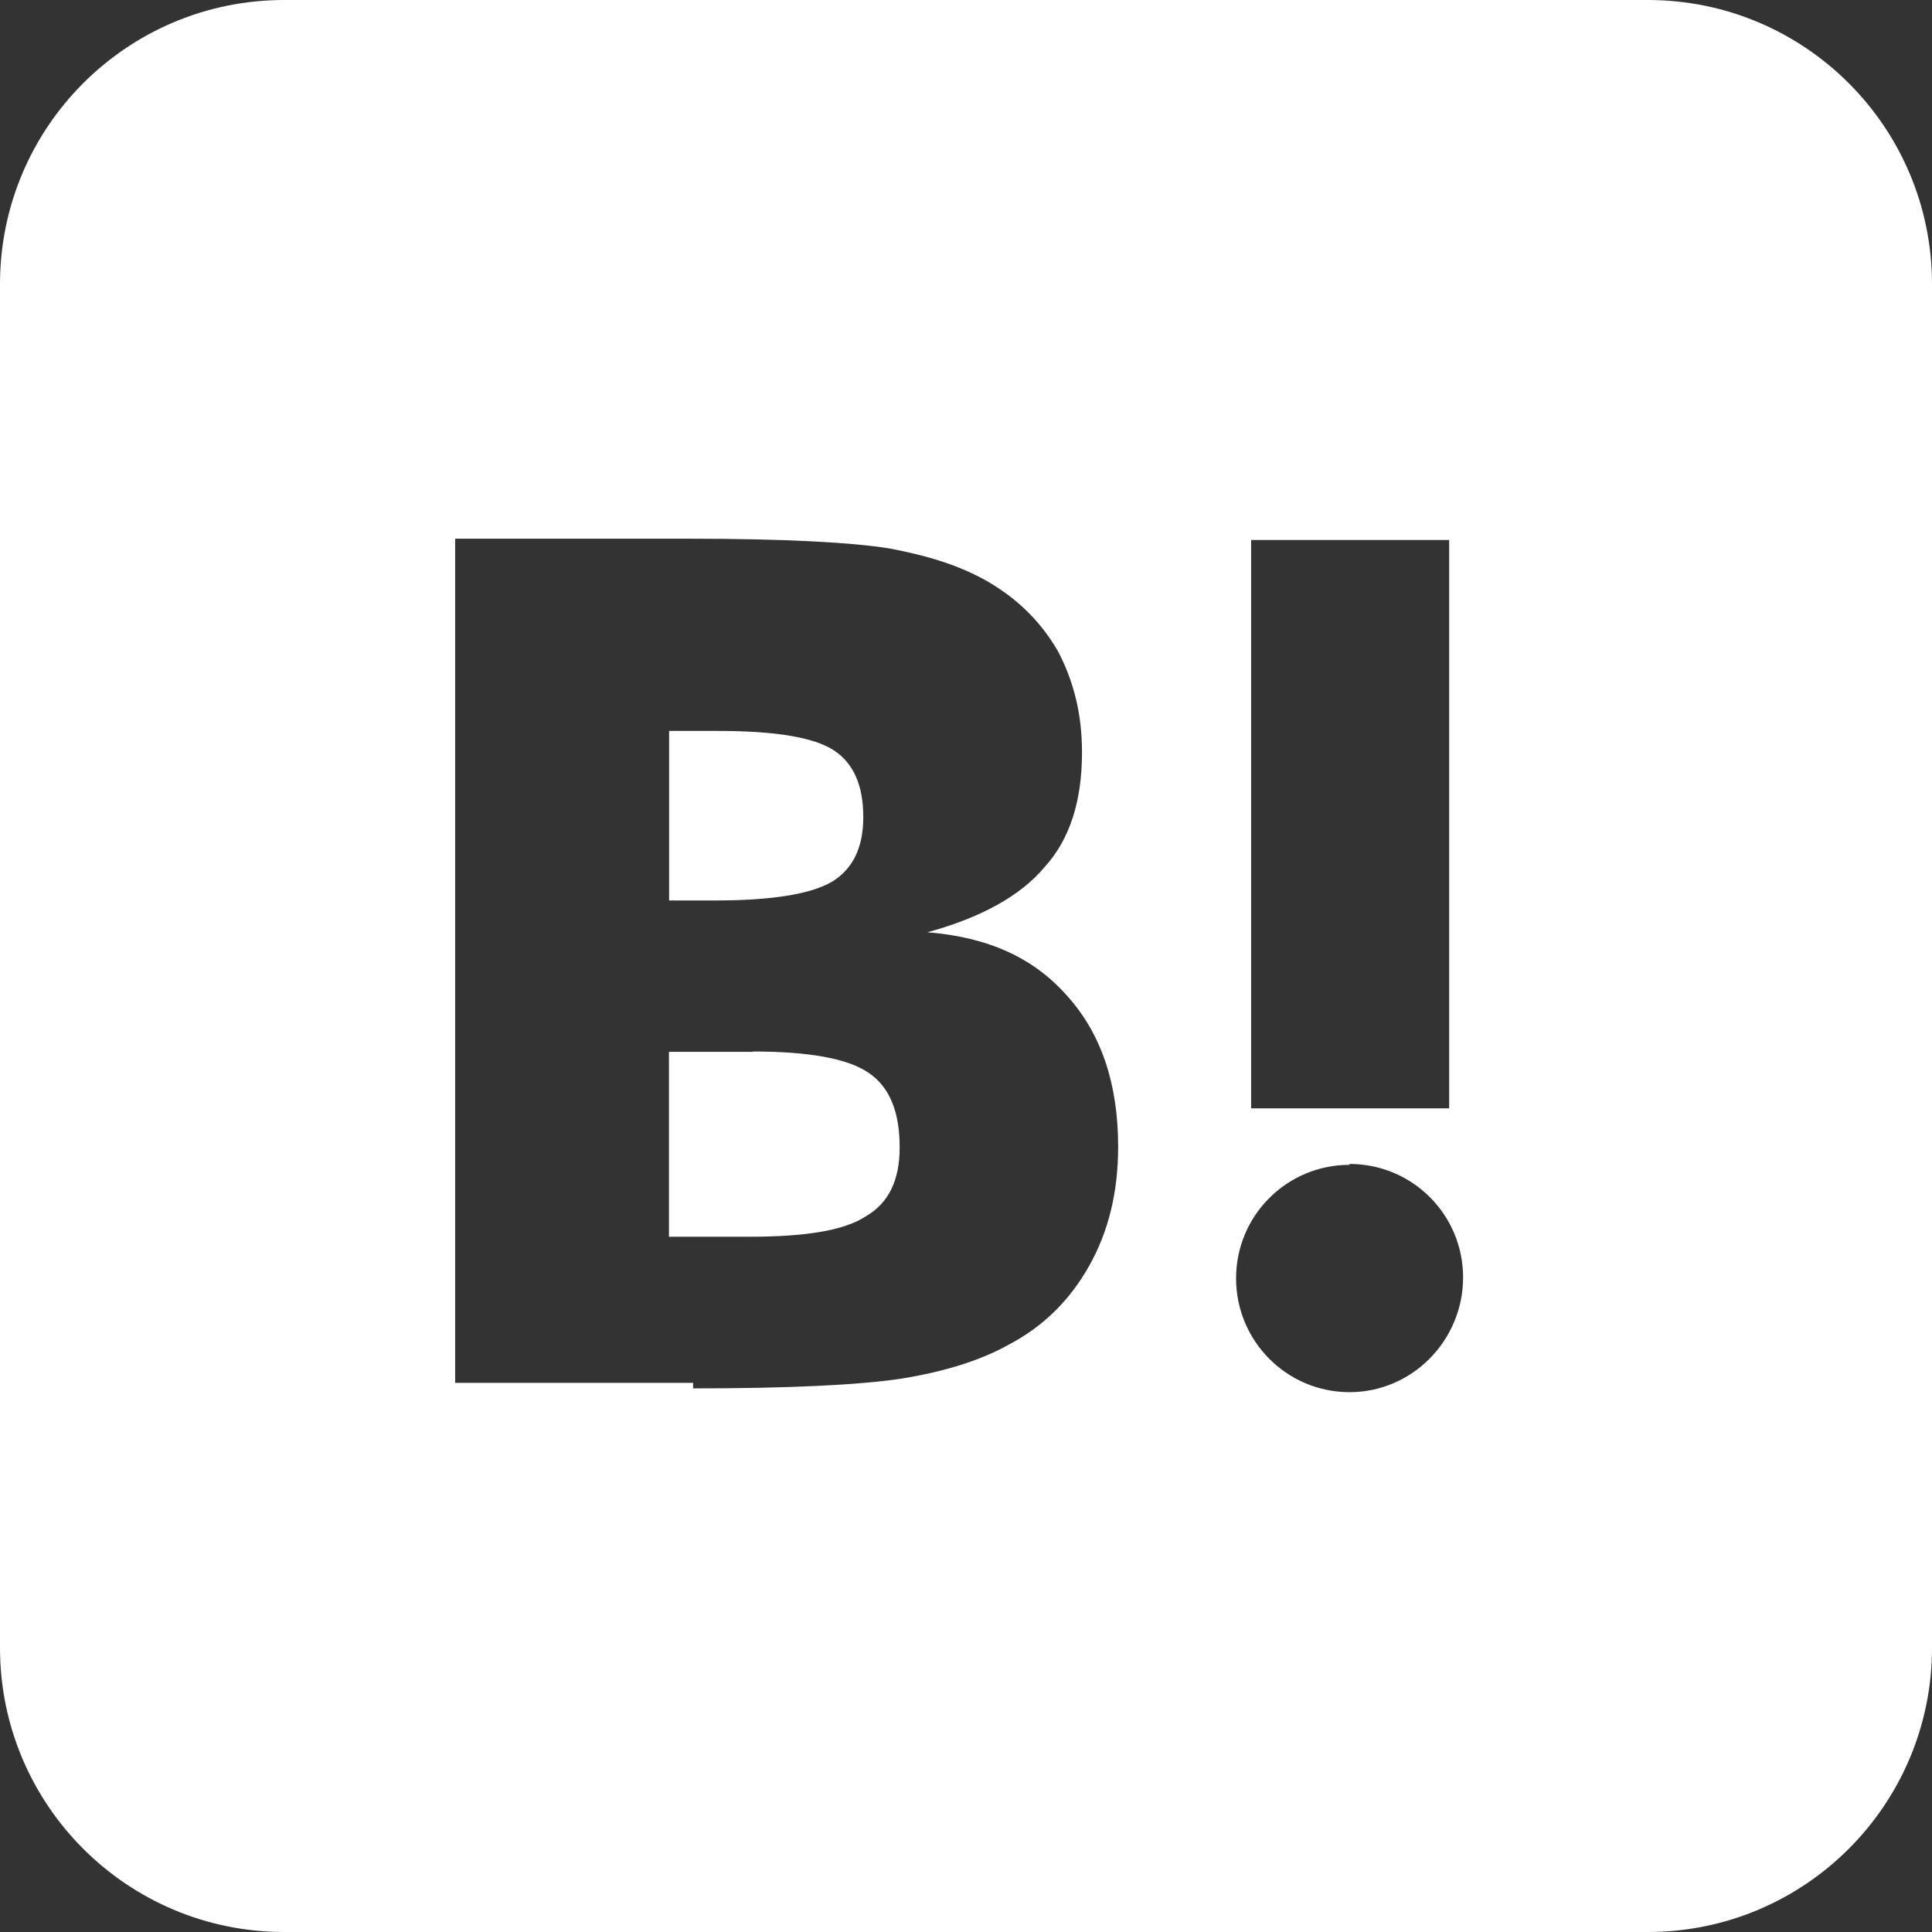
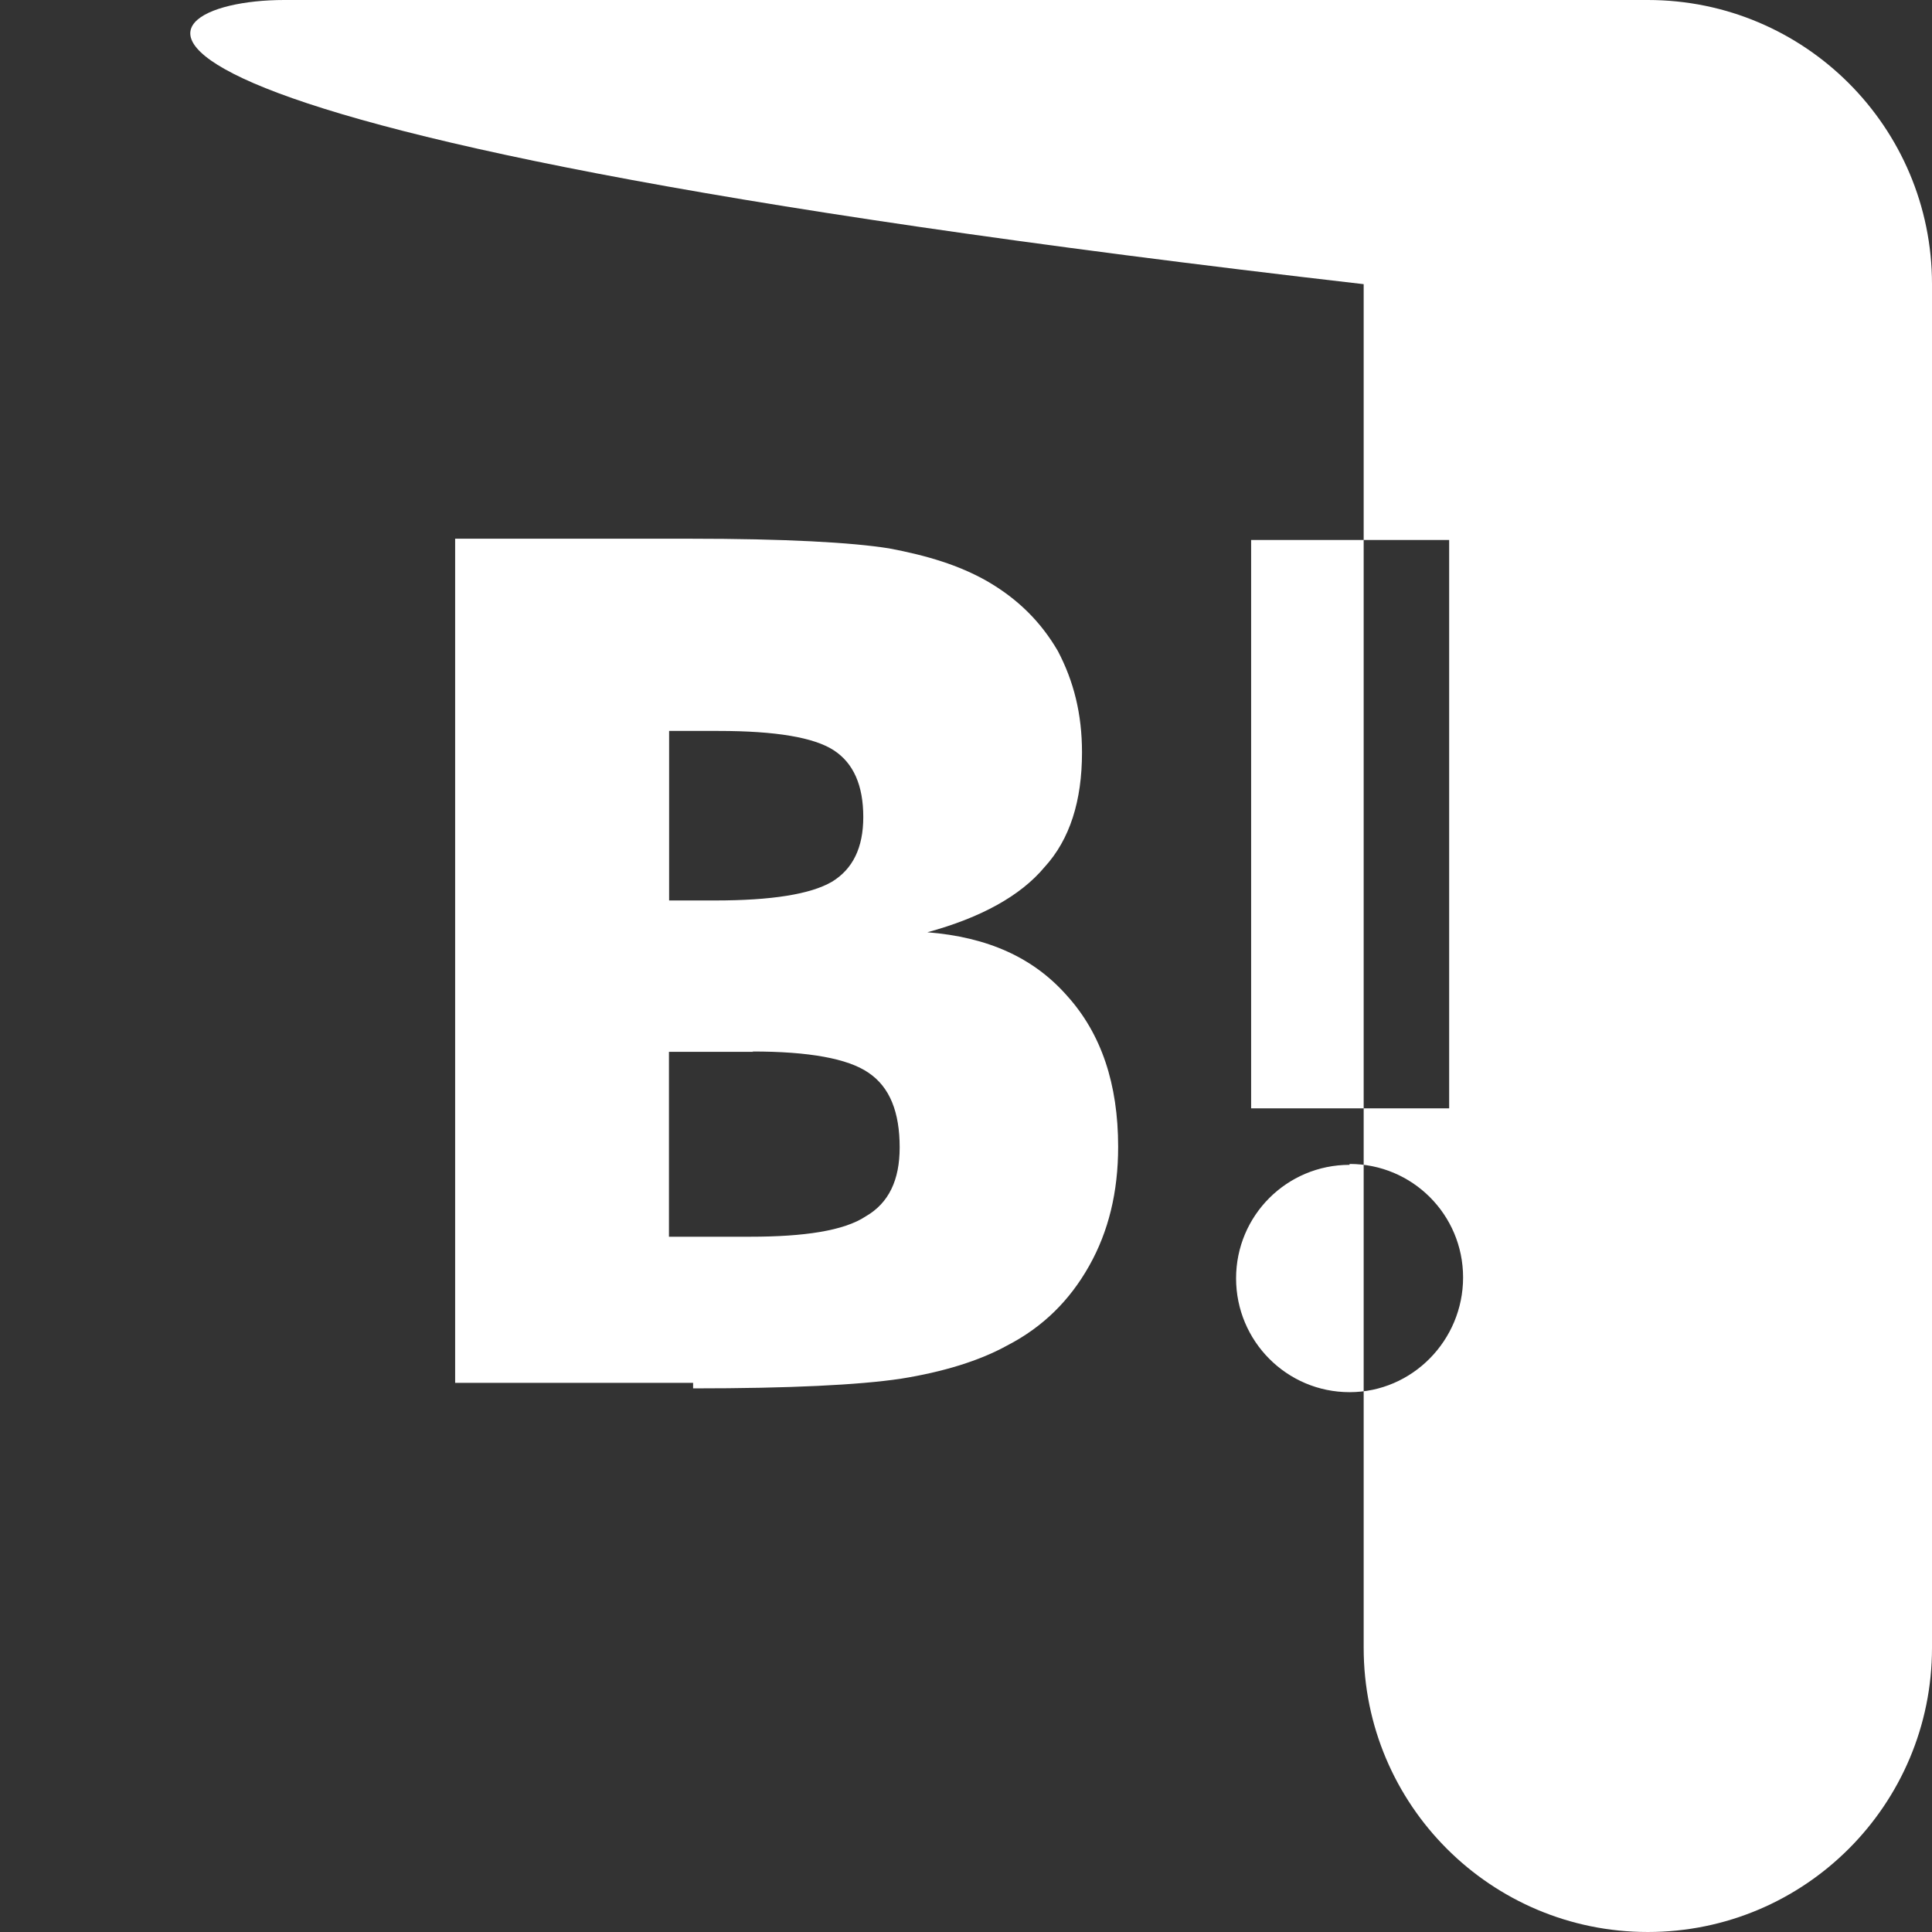
<svg xmlns="http://www.w3.org/2000/svg" width="1024" height="1024">
  <rect width="100%" height="100%" fill="#333333" stroke="none" />
-   <path fill="#fff" d="M873.387 0C956.587 0 1024 67.413 1024 150.613v722.773c0 83.2-67.413 150.613-150.613 150.613H150.614c-83.2 0-150.613-67.413-150.613-150.613V150.613C.001 67.413 67.414 0 150.614 0h722.773zm-158.08 617.387c-33.28 0-60.16 26.88-60.16 60.16s26.88 60.331 60.16 60.331 60.16-27.52 60.16-60.8-26.88-60.16-60.16-60.16zM367.36 735.872c51.2 0 87.723-1.792 110.08-5.12 22.443-3.584 41.643-9.472 56.32-17.579 19.2-9.899 33.28-24.064 43.52-42.24s15.36-39.04 15.36-63.147c0-33.28-8.96-59.861-26.88-79.787-17.92-20.48-42.24-31.317-74.24-33.877 28.16-7.68 49.323-19.2 62.123-34.56 13.44-14.677 19.84-35.157 19.84-60.757 0-20.48-4.395-37.76-12.8-53.76-8.96-15.36-21.035-27.52-37.675-37.12-14.72-8.32-31.36-13.44-51.84-17.28-19.797-3.157-55.04-5.12-105.557-5.12H241.238v447.403h126.123zm31.403-178.56c30.08 0 50.56 3.755 61.44 11.179 11.52 7.68 16.64 21.12 16.64 39.68 0 17.28-5.76 29.44-17.92 36.48-11.52 7.68-32.64 10.837-61.44 10.837H354.56v-98.005h44.8zm369.322 30.123V286.208h-104.96v301.227H768zM380.8 387.413c30.293 0 50.56 3.413 61.099 10.24 10.453 6.827 15.659 18.56 15.659 35.413 0 16.213-5.547 27.563-16.64 34.304-11.307 6.571-31.872 9.899-61.952 9.899h-24.32v-89.856h26.24z" />
+   <path fill="#fff" d="M873.387 0C956.587 0 1024 67.413 1024 150.613v722.773c0 83.2-67.413 150.613-150.613 150.613c-83.2 0-150.613-67.413-150.613-150.613V150.613C.001 67.413 67.414 0 150.614 0h722.773zm-158.08 617.387c-33.28 0-60.16 26.88-60.16 60.16s26.88 60.331 60.16 60.331 60.16-27.52 60.16-60.8-26.88-60.16-60.16-60.16zM367.36 735.872c51.2 0 87.723-1.792 110.08-5.12 22.443-3.584 41.643-9.472 56.32-17.579 19.2-9.899 33.28-24.064 43.52-42.24s15.36-39.04 15.36-63.147c0-33.28-8.96-59.861-26.88-79.787-17.92-20.48-42.24-31.317-74.24-33.877 28.16-7.68 49.323-19.2 62.123-34.56 13.44-14.677 19.84-35.157 19.84-60.757 0-20.48-4.395-37.76-12.8-53.76-8.96-15.36-21.035-27.52-37.675-37.12-14.72-8.32-31.36-13.44-51.84-17.28-19.797-3.157-55.04-5.12-105.557-5.12H241.238v447.403h126.123zm31.403-178.56c30.08 0 50.56 3.755 61.44 11.179 11.52 7.68 16.64 21.12 16.64 39.68 0 17.28-5.76 29.44-17.92 36.48-11.52 7.68-32.64 10.837-61.44 10.837H354.56v-98.005h44.8zm369.322 30.123V286.208h-104.96v301.227H768zM380.8 387.413c30.293 0 50.56 3.413 61.099 10.24 10.453 6.827 15.659 18.56 15.659 35.413 0 16.213-5.547 27.563-16.64 34.304-11.307 6.571-31.872 9.899-61.952 9.899h-24.32v-89.856h26.24z" />
</svg>